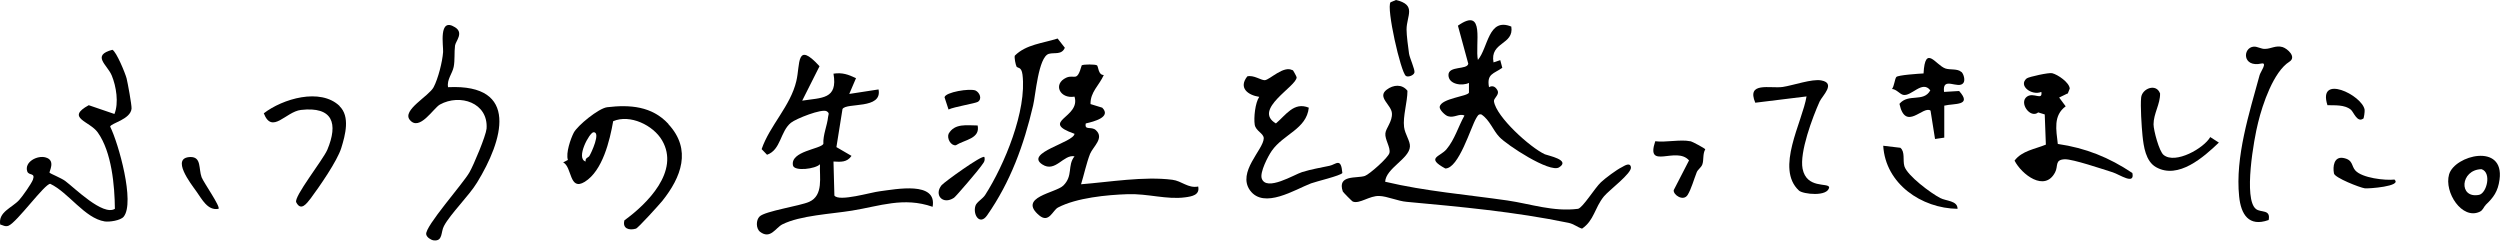
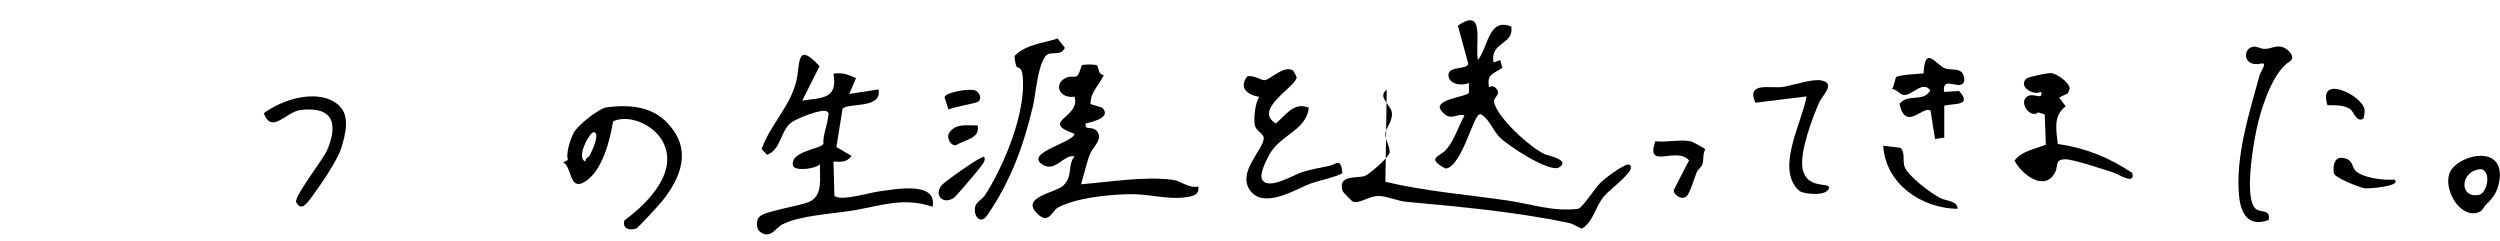
<svg xmlns="http://www.w3.org/2000/svg" id="_レイヤー_2" version="1.1" viewBox="0 0 1109.8 106.8">
  <g id="_レイヤー_1-2">
    <g>
      <path d="M356,44.7c8.8-1.4,16-.5,14-12,4-.6,6.6.4,10,2l-3,7,13-2c1.8,9-14.3,5.7-16,8.7l-2.7,16.9,6.7,3.9c-2,2.9-4.7,2.7-8,2.5l.4,15.1c2,2.9,16.4-1.5,20.2-1.9,7.1-.9,25.5-4.6,23.4,6.9-12.9-4.5-23.4-.3-35.8,1.7-9.2,1.5-22.9,2.1-30.9,6.1-3,1.5-5.3,6.8-9.9,3.3-1.9-1.5-1.8-5.3-.2-6.8,2.4-2.4,18-4.7,22-6.5,6.5-2.9,4.5-11.1,4.8-16.7-1.9,2.1-11.5,3.3-12,.5-1.2-6.3,12.2-7.2,13.5-9.5-.2-4.1,1.7-8.1,2.1-12,.1-1.1.8-1.6-.6-2.5-2.1-1.3-13.7,3.3-15.9,5.1-4.8,3.9-4.4,12-10.6,14.2l-2.4-2.5c3.6-10.5,12.8-19.1,15.4-30.2,1.8-7.4-.2-18.1,10.3-6.6,0,0-7.8,15.5-7.8,15.5Z" />
      <path d="M486.9,28.9c.8.6.5,4.4,3.1,4.4-2.1,4.7-6,7.5-5.9,12.9l5.2,1.6c4.2,4.2-3.8,6.2-7.3,7-.7,3.3,2.5,1.1,4.5,3,3.8,3.5-1.2,7.2-2.6,10.5-1.6,4.1-2.7,9.3-4,13.5,12.7-1,27.9-3.6,40.5-2,4.2.5,7,3.9,11.5,3,.8,3.8-2.8,4.4-5.8,4.8-8.2,1.1-16.5-1.7-25.5-1.4-9.2.3-22.7,1.6-30.9,5.9-2.4,1.2-4,7.2-8.4,3.5-9.6-8.1,7.3-9.9,10.7-13.2,4.5-4.4,1.7-8.9,5-13-4.9-1-8.5,7.4-14.3,3.6-8-5.2,13.9-9.7,14.3-13.6-15.9-5.6,2.9-7,0-16.5-6.5,1.1-9.7-5.6-3.7-8.4,3.8-1.7,4.7,2.3,6.9-5.5.8-.5,6.1-.5,6.7,0h0Z" />
-       <path d="M615,80.7c17.7,4.2,36.2,5.7,54.2,8.3,10.2,1.5,20.4,5.1,31.3,3.7,2.1-.4,7.5-9.3,10.2-11.8,1.9-1.8,7-5.6,9.3-6.7,1.1-.6,3.6-2.3,4,0,.5,2.7-9.7,10.2-12,13-4.2,5.2-4.3,10.6-9.7,14.3-2.2-.7-3.6-2.1-6.1-2.6-23.7-4.9-47.8-7.1-71.7-9.3-3.9-.3-8.7-2.5-12.2-2.6-4.3-.2-8.7,3.6-11.7,2.5-.3,0-4.4-4.2-4.5-4.5-2.6-7.6,6.2-5.7,9.8-6.9,2-.7,10.4-8.1,10.9-10.2.6-2.4-2.1-6-1.8-8.7.2-2.3,3.2-5.3,2.9-9s-6.7-7.1-2.3-10.4c2.9-2.2,6.8-2.6,9.2.5,0,5-2.1,11.4-1.5,16.1.4,3.2,2.8,6.3,2.6,8.7-.3,5.4-10.7,9.6-11,15.6h0Z" />
+       <path d="M615,80.7c17.7,4.2,36.2,5.7,54.2,8.3,10.2,1.5,20.4,5.1,31.3,3.7,2.1-.4,7.5-9.3,10.2-11.8,1.9-1.8,7-5.6,9.3-6.7,1.1-.6,3.6-2.3,4,0,.5,2.7-9.7,10.2-12,13-4.2,5.2-4.3,10.6-9.7,14.3-2.2-.7-3.6-2.1-6.1-2.6-23.7-4.9-47.8-7.1-71.7-9.3-3.9-.3-8.7-2.5-12.2-2.6-4.3-.2-8.7,3.6-11.7,2.5-.3,0-4.4-4.2-4.5-4.5-2.6-7.6,6.2-5.7,9.8-6.9,2-.7,10.4-8.1,10.9-10.2.6-2.4-2.1-6-1.8-8.7.2-2.3,3.2-5.3,2.9-9s-6.7-7.1-2.3-10.4h0Z" />
      <path d="M656,26.7c4.7-5.5,4.6-19.1,14.9-14.9,1.3,8.2-9.6,6.7-7.9,15.9l3-1,.9,3.4c-3.8,2.7-7,2.6-5.9,8.6,1.8-1,3.1,0,3.9,1.7.6,1.9-1.9,3.2-1.7,4.6,1,6.9,16.1,20.5,22.6,23.5,1.4.6,11.6,2.5,6.3,5.8-4.1,2.6-23.3-10-26.5-13.5-2.8-2.9-4.3-7.6-8-10-1.4-.3-1.7.8-2.3,1.7-2.4,4-7.7,22.3-13.7,22.3-8.8-4.8-2.4-5.1.5-8.5,3.7-4.4,5.2-10,8-15-2.3-1.1-4.5,1.2-7.3.3-1.2-.3-3.9-2.9-3.7-4.2.7-3.8,12.6-4.6,13-6.3v-4.3c-3,1.5-9.1.7-9.1-3.5s8.3-2.2,8.8-5l-4.6-16.9c12.4-8.7,7.4,8.4,8.9,15.4h0Z" />
-       <path d="M.1,99.7c-1-5.6,5.2-7.4,8.4-10.9,1.4-1.5,5.4-7.2,6.1-9,1.2-3.3-1.8-1.7-2.5-3.7-1.4-4.2,4.5-7.3,8.2-6.2,4.6,1.3,1.4,6.3,1.7,6.8.2.3,5.1,2.3,6.9,3.6,4.3,3.2,16.8,15.7,22.1,12.4-.1-10.3-1.4-25.2-7.6-33.9-3.6-5.1-14.4-6.4-4-12.1l11.4,3.9c2-4.9.8-12.3-1.2-17.1s-9.1-8.9.3-11.4c1.8.9,5.7,10.4,6.3,12.7.5,2,2.3,11.8,2.2,13.4-.4,4.8-9.2,6.5-9.5,8,3.7,7.4,11.1,33.7,6,40-1.4,1.7-6.3,2.4-8.4,2.1-8.9-1.4-16-12.8-24.2-16.7-2.5,0-14.7,17-18.5,18.6-1.5.6-2.6-.3-3.9-.6h0Z" />
      <path d="M296.7,55.1c10.5,11.3,5.7,23.6-2.7,34.1-1.4,1.7-10.8,12.1-11.7,12.3-3,.9-6.1,0-5.1-3.7,10.1-7.3,24.7-21.8,16.7-35.5-3.9-6.7-14.2-11.7-21.7-8.5-1.5,8.6-4.7,22-12.6,26.9-7,4.3-5.6-6.7-9.6-8.6l2.1-1.1c-1-3,1.2-9.4,2.6-12.1,1.7-3.2,11-10.8,14.8-11.3,10.1-1.2,19.9-.5,27.2,7.4h0ZM261.6,69.3c.9-1.4,5.2-10.7,1.9-10.6-1.8,0-8.1,11.7-3.5,13-.4-1.5,1.2-1.8,1.6-2.4h0Z" />
      <path d="M573.8,31c.2.1,1.8,3,1.8,3.3.1,4-19.7,14.3-9.2,20.5,4.5-3.8,8-9.7,14.6-7-1,9.5-11.2,11.7-16.4,19.1-1.7,2.4-5.4,9.6-4.5,12.3,2,6,14.6-1.8,17.9-2.8,4.2-1.3,8-1.9,12.2-2.8,2.9-.6,5.1-3.9,5.7,3.2-.8,1.2-11.8,3.8-13.9,4.6-7.1,2.7-20.9,11.6-27.1,3.1-5.8-8.1,6-18.1,6.1-23.1,0-2.2-3.5-3.2-4-6-.5-3.1.2-9.8,2-12.4-5.1-.8-9.3-4-5.3-9.1,2.9-.7,6.1,1.8,7.8,1.7,2.2-.2,8.4-6.7,12.3-4.4h0Z" />
-       <path d="M199,38.7c31.9-1.5,24.2,23.7,12.8,42.3-3.5,5.8-11.9,14-14.7,19.3-1.5,2.7-.4,6.9-4.6,6.4-1.3-.2-3.1-1.4-3.3-2.7-.6-3.5,16.4-22.5,19.2-27.5,1.9-3.3,7.3-16.2,7.6-19.4.8-11.5-11.8-15.6-20.7-10.7-2.9,1.6-9.1,12.1-13.4,6.8-3.5-4.3,8.5-10.5,10.6-14.5,2-3.8,3.9-11.3,4.2-15.6.2-2.6-2.2-15.7,5.3-11,4,2.5.3,6.1,0,8.1-.4,3,0,6.5-.6,9.5s-3.1,5.6-2.5,9h0Z" />
      <path d="M917.8,41.5l-3.7,1.8,2.9,3.9c-5.6,4.1-4.2,10.5-3.5,16.7,12.4,1.8,22.8,6,33.1,12.9,1.2,5.5-5.6.7-8.7-.3-4.5-1.4-17.7-5.9-21.3-5.8-4.6.2-2.8,3-4.3,5.8-4.6,8.9-14.9.9-18-5.2,3.3-4.4,9.1-5.1,13.9-7.1l-.5-13.4-2.9-.9c-3.5,2.9-8.7-4.3-5-7,3-2.1,7,2,6.4-2.1-4.3,1.8-10.4-2.8-6.5-6,.9-.7,10-2.7,11.3-2.3,2.5.6,7.6,4.1,7.8,6.8l-.9,2.3h0Z" />
      <path d="M451.3,29.5c-.5-.7-1.1-4.1-.8-4.8,5-5,12.5-5.5,19-7.6l3.2,4.1c-1.4,3.3-4.6,2-7.1,2.7-4.7,1.4-5.9,18.7-7,23-4.1,17.5-10,33.8-20.4,48.7-3.2,4.6-6.4-.2-5.2-4.2.5-1.7,3.2-3.1,4.3-4.8,8.6-13.4,18.6-37.5,16.6-53.5-.5-3.7-2.1-2.6-2.8-3.7h0Z" />
      <path d="M1007,97.7c-8.7,3.1-12.2-2.5-13-10.5-1.8-17.5,4.5-37,9.1-53.9.4-1.4,3.6-5.7.8-5.1-8.6,1.9-8.4-7.1-3.4-7.5,1.6-.1,3.3,1.1,5,1,2.6,0,4.8-1.7,7.8-.8,2.2.7,6.3,4.4,3,6.5-7,4.4-11.9,18.8-13.9,27.1-1.8,7-6.6,34-.9,38.3,2.2,1.7,6.6,0,5.6,4.9h0Z" />
      <path d="M870.8,32c.9.9,1.7,3.6.8,4.8-2.2,3.1-9.5-3.3-8.6,4l6.7-.4c6,6.7-2.2,5.4-6.6,6.5v14.2c-.1,0-4.1.6-4.1.6l-2-12.6c-3.3-2.4-11.1,9.5-13.8-3,4-4.8,10.7-.5,13.7-6-3.6-4.7-8.4,2.9-12.1,2-1.5-.4-3-2.5-4.9-2.6,1-1.3,1.2-4.4,1.9-5.3s10.2-1.5,12.1-1.6c.7-13.1,5.4-3.7,9.7-2.2,2,.7,5.4,0,7,1.5h0Z" />
      <path d="M802,42.8l-22.8,2.8c-4-9.5,6.6-6.2,12.2-7,4.6-.7,13.1-3.7,17.1-2.9,6.6,1.2.5,6.8-.7,9.3-3.2,7.1-9,22.6-7.6,29.9,1.8,9,11.3,6.1,11.8,8.2-.5,4.4-11.7,3.1-13.4,1.5-10.6-9.8,1.5-30.3,3.4-42h0Z" />
      <path d="M150.7,47.1c4.8,4.6,2.6,12.8.8,18.6s-9.8,17.3-13.6,22.4c-1.8,2.3-4.3,5.8-6.4,1.7-1.2-2.4,11.8-18.7,13.8-23.3,4.9-11.7,2.5-19.3-11.7-17.7-6.8.8-12.8,11-16.5,1.5,8.3-6.4,25.1-11.5,33.7-3.2h0Z" />
      <path d="M1103.4,91.1c-.9.8-1.1,2.2-2.6,2.9-7.8,3.7-15.9-8.6-13.6-16.6,2.5-8.5,24.6-14.1,22.4,2.3-.7,5.3-2.7,8-6.2,11.3h0ZM1101.6,75.1c-9.5.2-10.3,13.2-1.1,11.4,3.4-.7,5.7-9.9,1.1-11.4Z" />
-       <path d="M981.1,60.8l3.9,2.5c-6.7,6.4-18,16.5-27.9,10.9-4.6-2.6-5.5-9.2-6-14-.4-4-1-13.3-.6-16.9.4-4,6.7-6.5,8.4-1.8.1,4.7-2.9,8.9-2.9,13.7,0,2.6,2.5,12.1,4.5,13.6,5.2,4.2,17.9-3,20.7-8h0Z" />
      <path d="M750.5,62.7c.4,0,6.5,3.2,6.5,3.6-1.2,2-.6,4.8-1.3,6.7-.5,1.4-2,2.2-2.5,3.5-1.2,3-2.4,7.4-4,10-1.9,3.1-6.5,0-6.2-2.1l6.8-13.2c-5.7-6.5-19.4,4.6-15-8.5,4.6.6,11.3-.9,15.5,0h0Z" />
      <path d="M869,92.7c-16-.2-32-11.1-33-28l7.6.9c2.2,1.8,1,5.5,1.8,8.2,1.3,4.2,11.8,12,15.9,14.1,2.6,1.4,7.7,1.1,7.7,4.8h0Z" />
-       <path d="M624.1,33.7c-2.3-1.6-8.8-30.4-6.8-32.7l2.4-1c9.3,2.2,4.7,7,4.7,13.1,0,2.7.7,7.8,1.1,10.7.3,2,2.7,7.1,2.4,8.4s-2.9,2.2-3.8,1.5h0Z" />
      <path d="M1063,79.8c3.3,2.9-11.5,4-13.2,3.8-2.2-.3-13.4-4.7-13.7-6.6-.6-3.1,0-7.5,4-6.9,4.6.8,3.6,3.5,5.5,5.6,3,3.3,13.1,4.5,17.5,4Z" />
-       <path d="M97,92.7c-4.8.9-7.3-4.2-9.8-7.7s-11.6-15.1-2.6-15.3c4.9,0,3.5,5.2,4.9,9,.9,2.3,8.5,13.1,7.5,14Z" />
      <path d="M437,69.7c.5,2.1-.7,2.8-1.5,4.1s-11.2,13.5-12,14c-5,3.3-9-1.3-5.5-5.6,1.1-1.3,18-13.6,19-12.5Z" />
      <path d="M1049,52.7c-2.6,1.8-4.2-3-5.4-4-2.8-2.3-7.1-1.9-10.4-2-4.5-14.1,15.4-4.5,16.5,2,.1.9-.3,3.8-.6,4h0Z" />
      <path d="M421.1,48.7l-1.8-5.5c.3-2.3,11.3-4.1,13.8-3,1.8.9,3,3.7,1,5-1.1.7-10.5,2.2-13,3.4h0Z" />
      <path d="M434,55.7c1.2,5.9-5.8,6.3-9.7,8.8-2.3.2-4-3.1-3.2-5.1,2.7-4.8,8.2-3.7,12.9-3.7h0Z" />
    </g>
  </g>
</svg>